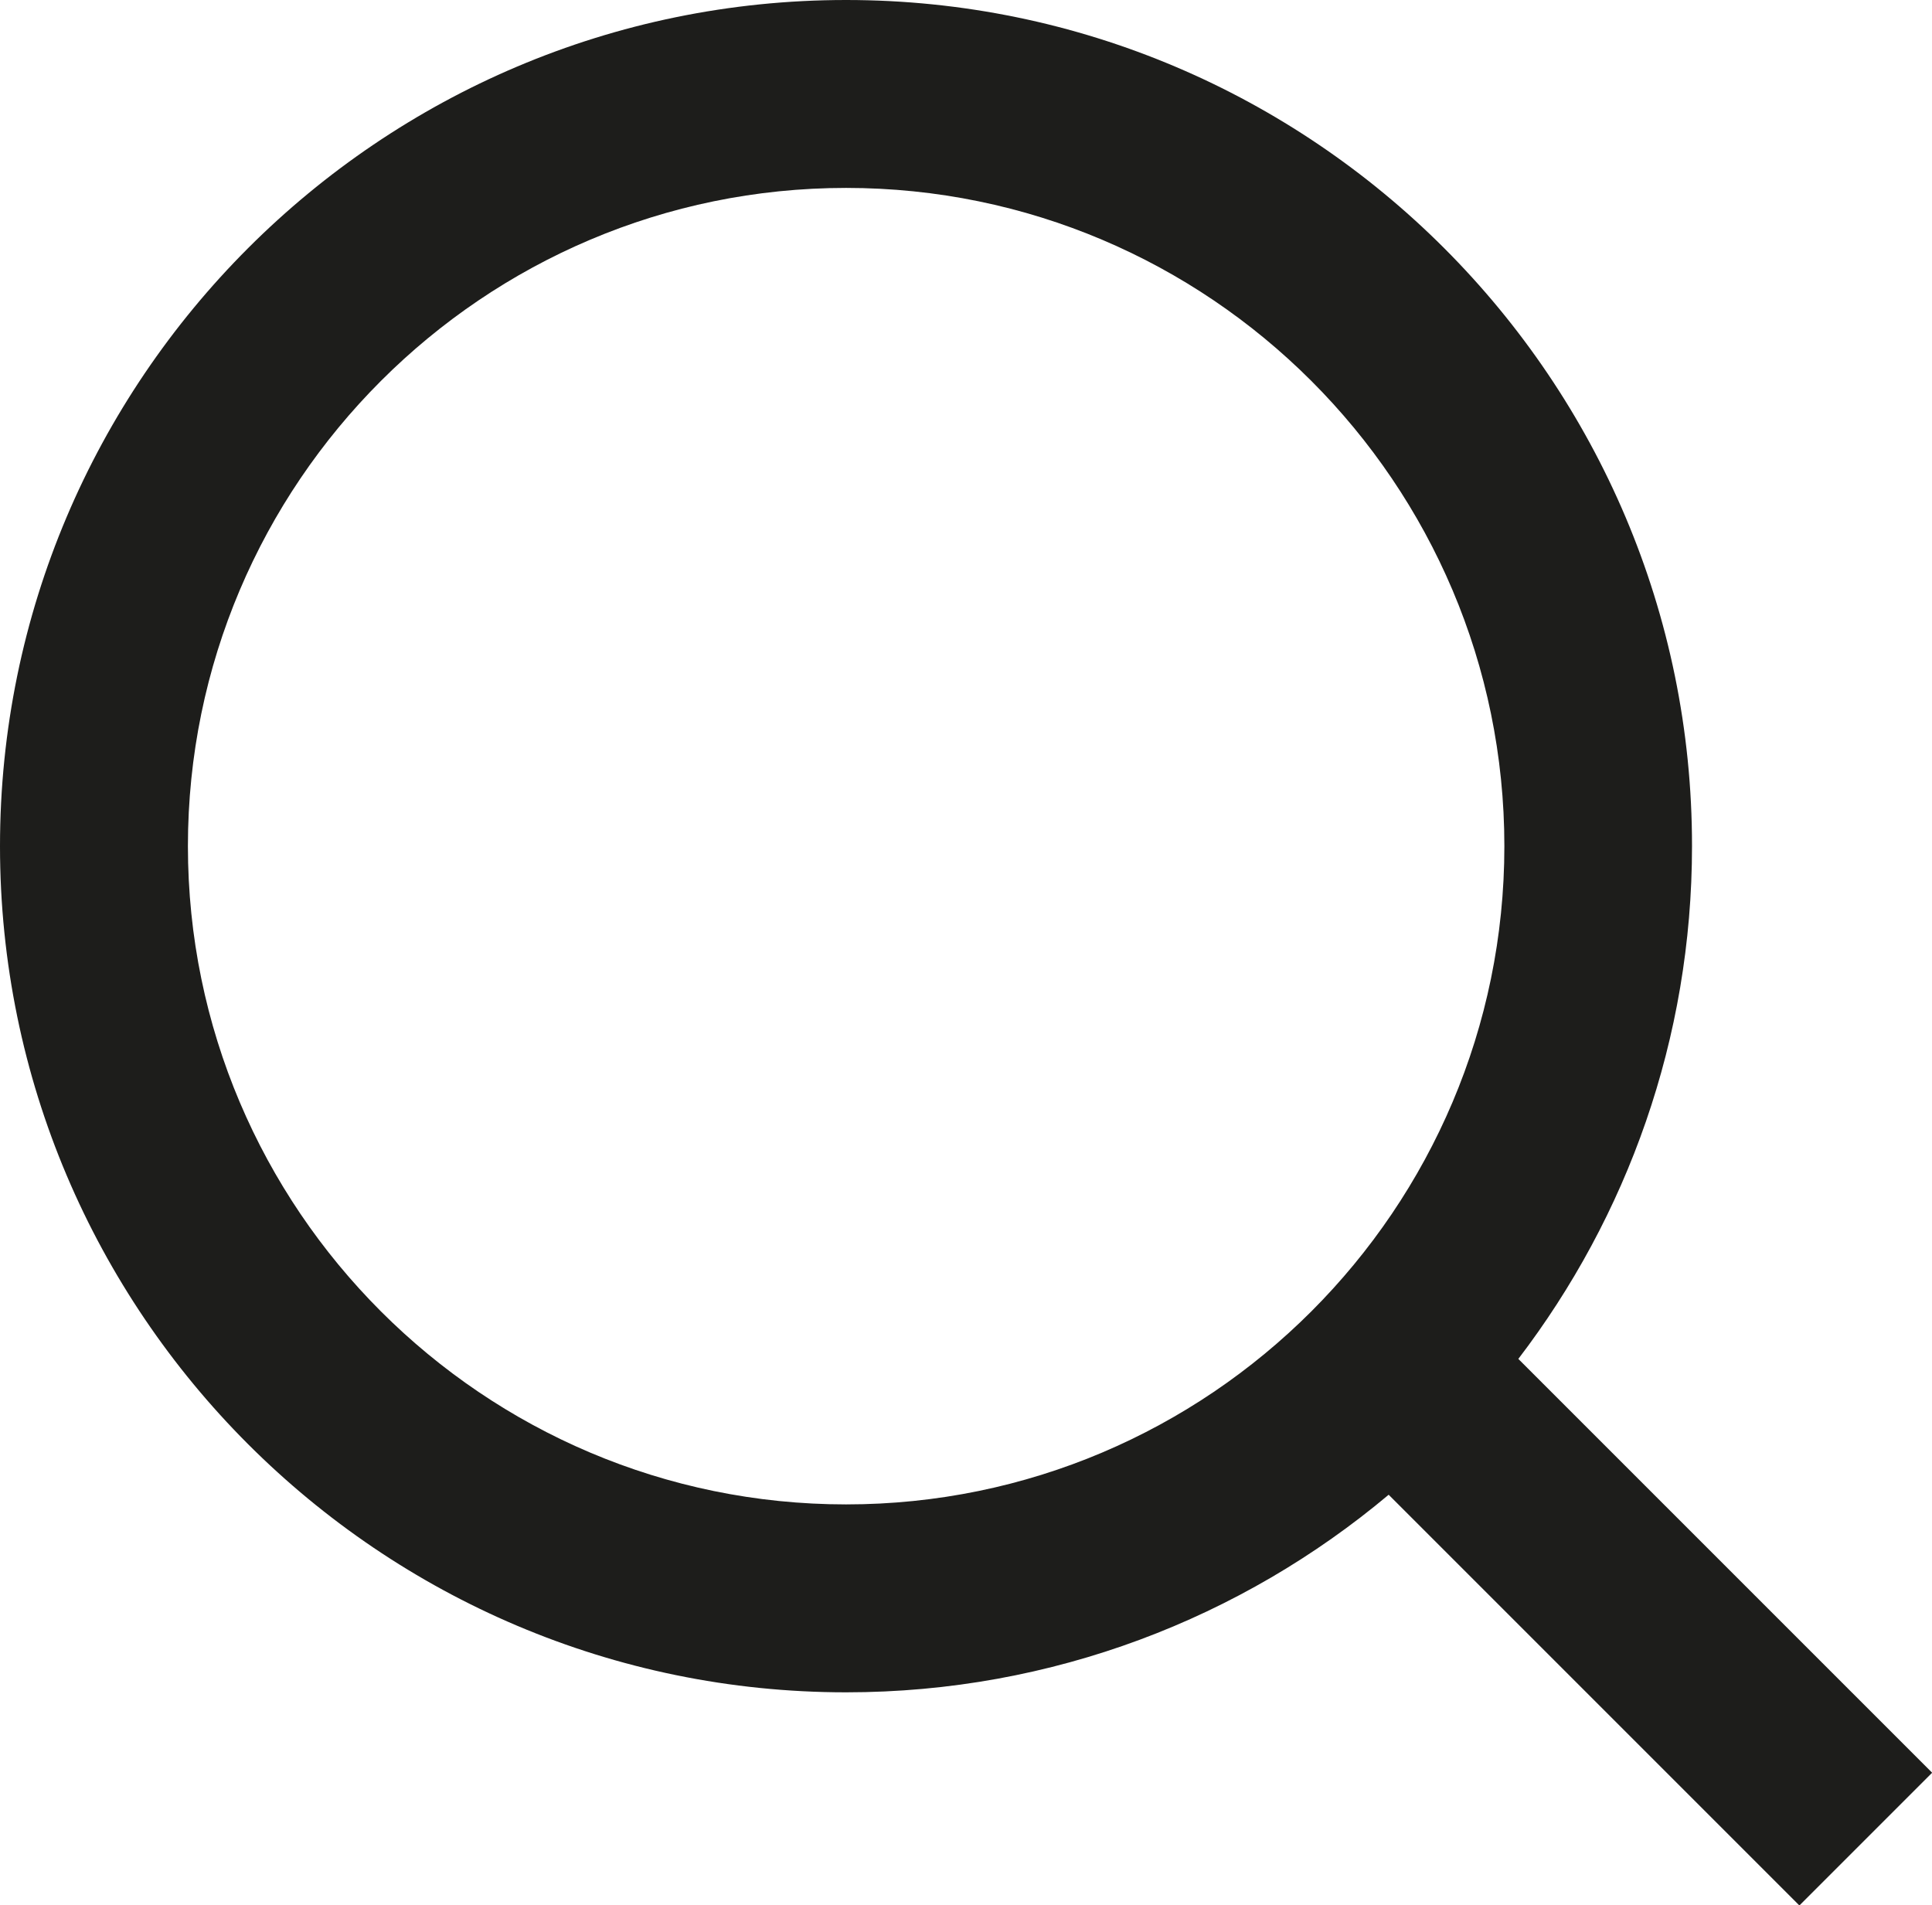
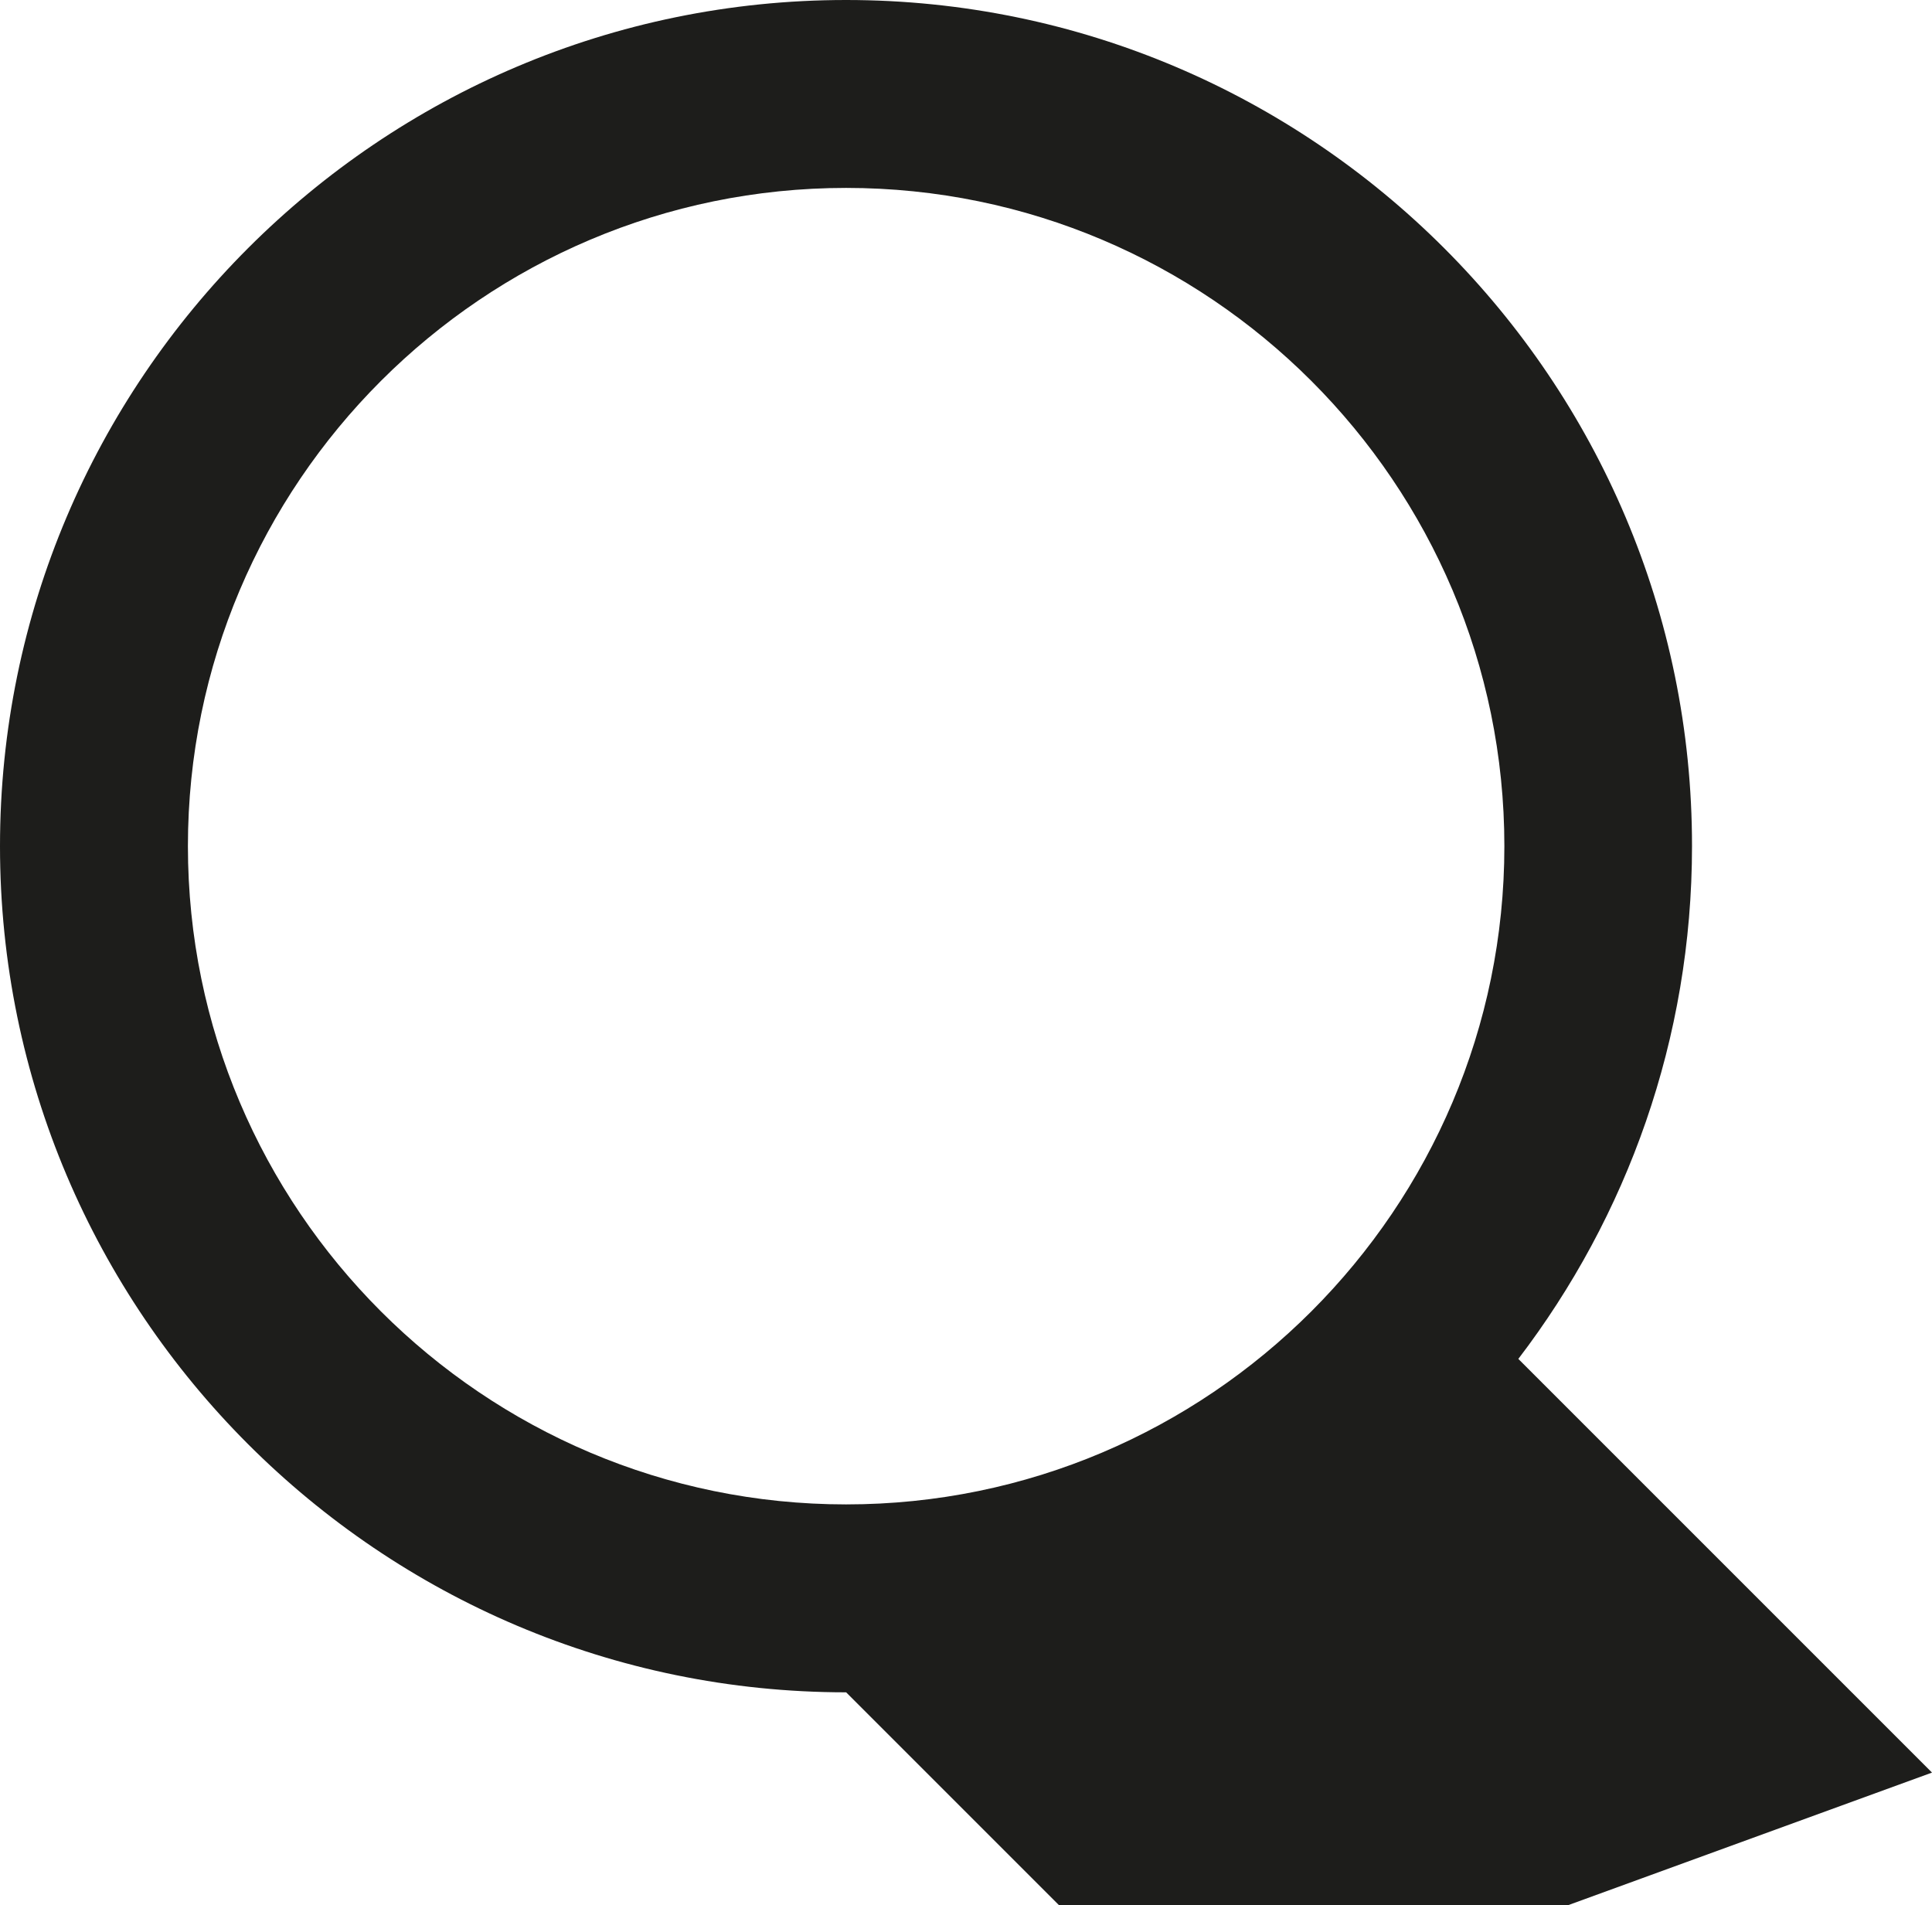
<svg xmlns="http://www.w3.org/2000/svg" id="Capa_2" data-name="Capa 2" viewBox="0 0 71.97 70.97">
  <defs>
    <style>
      .cls-1 {
        fill: #1d1d1b;
        stroke-width: 0px;
      }
    </style>
  </defs>
  <g id="Capa_1-2" data-name="Capa 1">
-     <path class="cls-1" d="M71.97,66.03l-15.41-15.41c4.05-5.3,6.47-11.92,6.47-19.1C63.04,14.14,48.9,0,31.52,0S0,14.14,0,31.52s14.14,31.52,31.52,31.52c7.69,0,14.74-2.77,20.21-7.36l15.3,15.3,4.95-4.95ZM31.52,56.04c-13.52,0-24.52-11-24.52-24.52S18,7,31.52,7s24.52,11,24.52,24.52-11,24.52-24.52,24.52Z" />
+     <path class="cls-1" d="M71.97,66.03l-15.41-15.41c4.05-5.3,6.47-11.92,6.47-19.1C63.04,14.14,48.9,0,31.52,0S0,14.14,0,31.52s14.14,31.52,31.52,31.52l15.3,15.3,4.95-4.95ZM31.52,56.04c-13.52,0-24.52-11-24.52-24.52S18,7,31.52,7s24.52,11,24.52,24.52-11,24.52-24.52,24.52Z" />
  </g>
</svg>